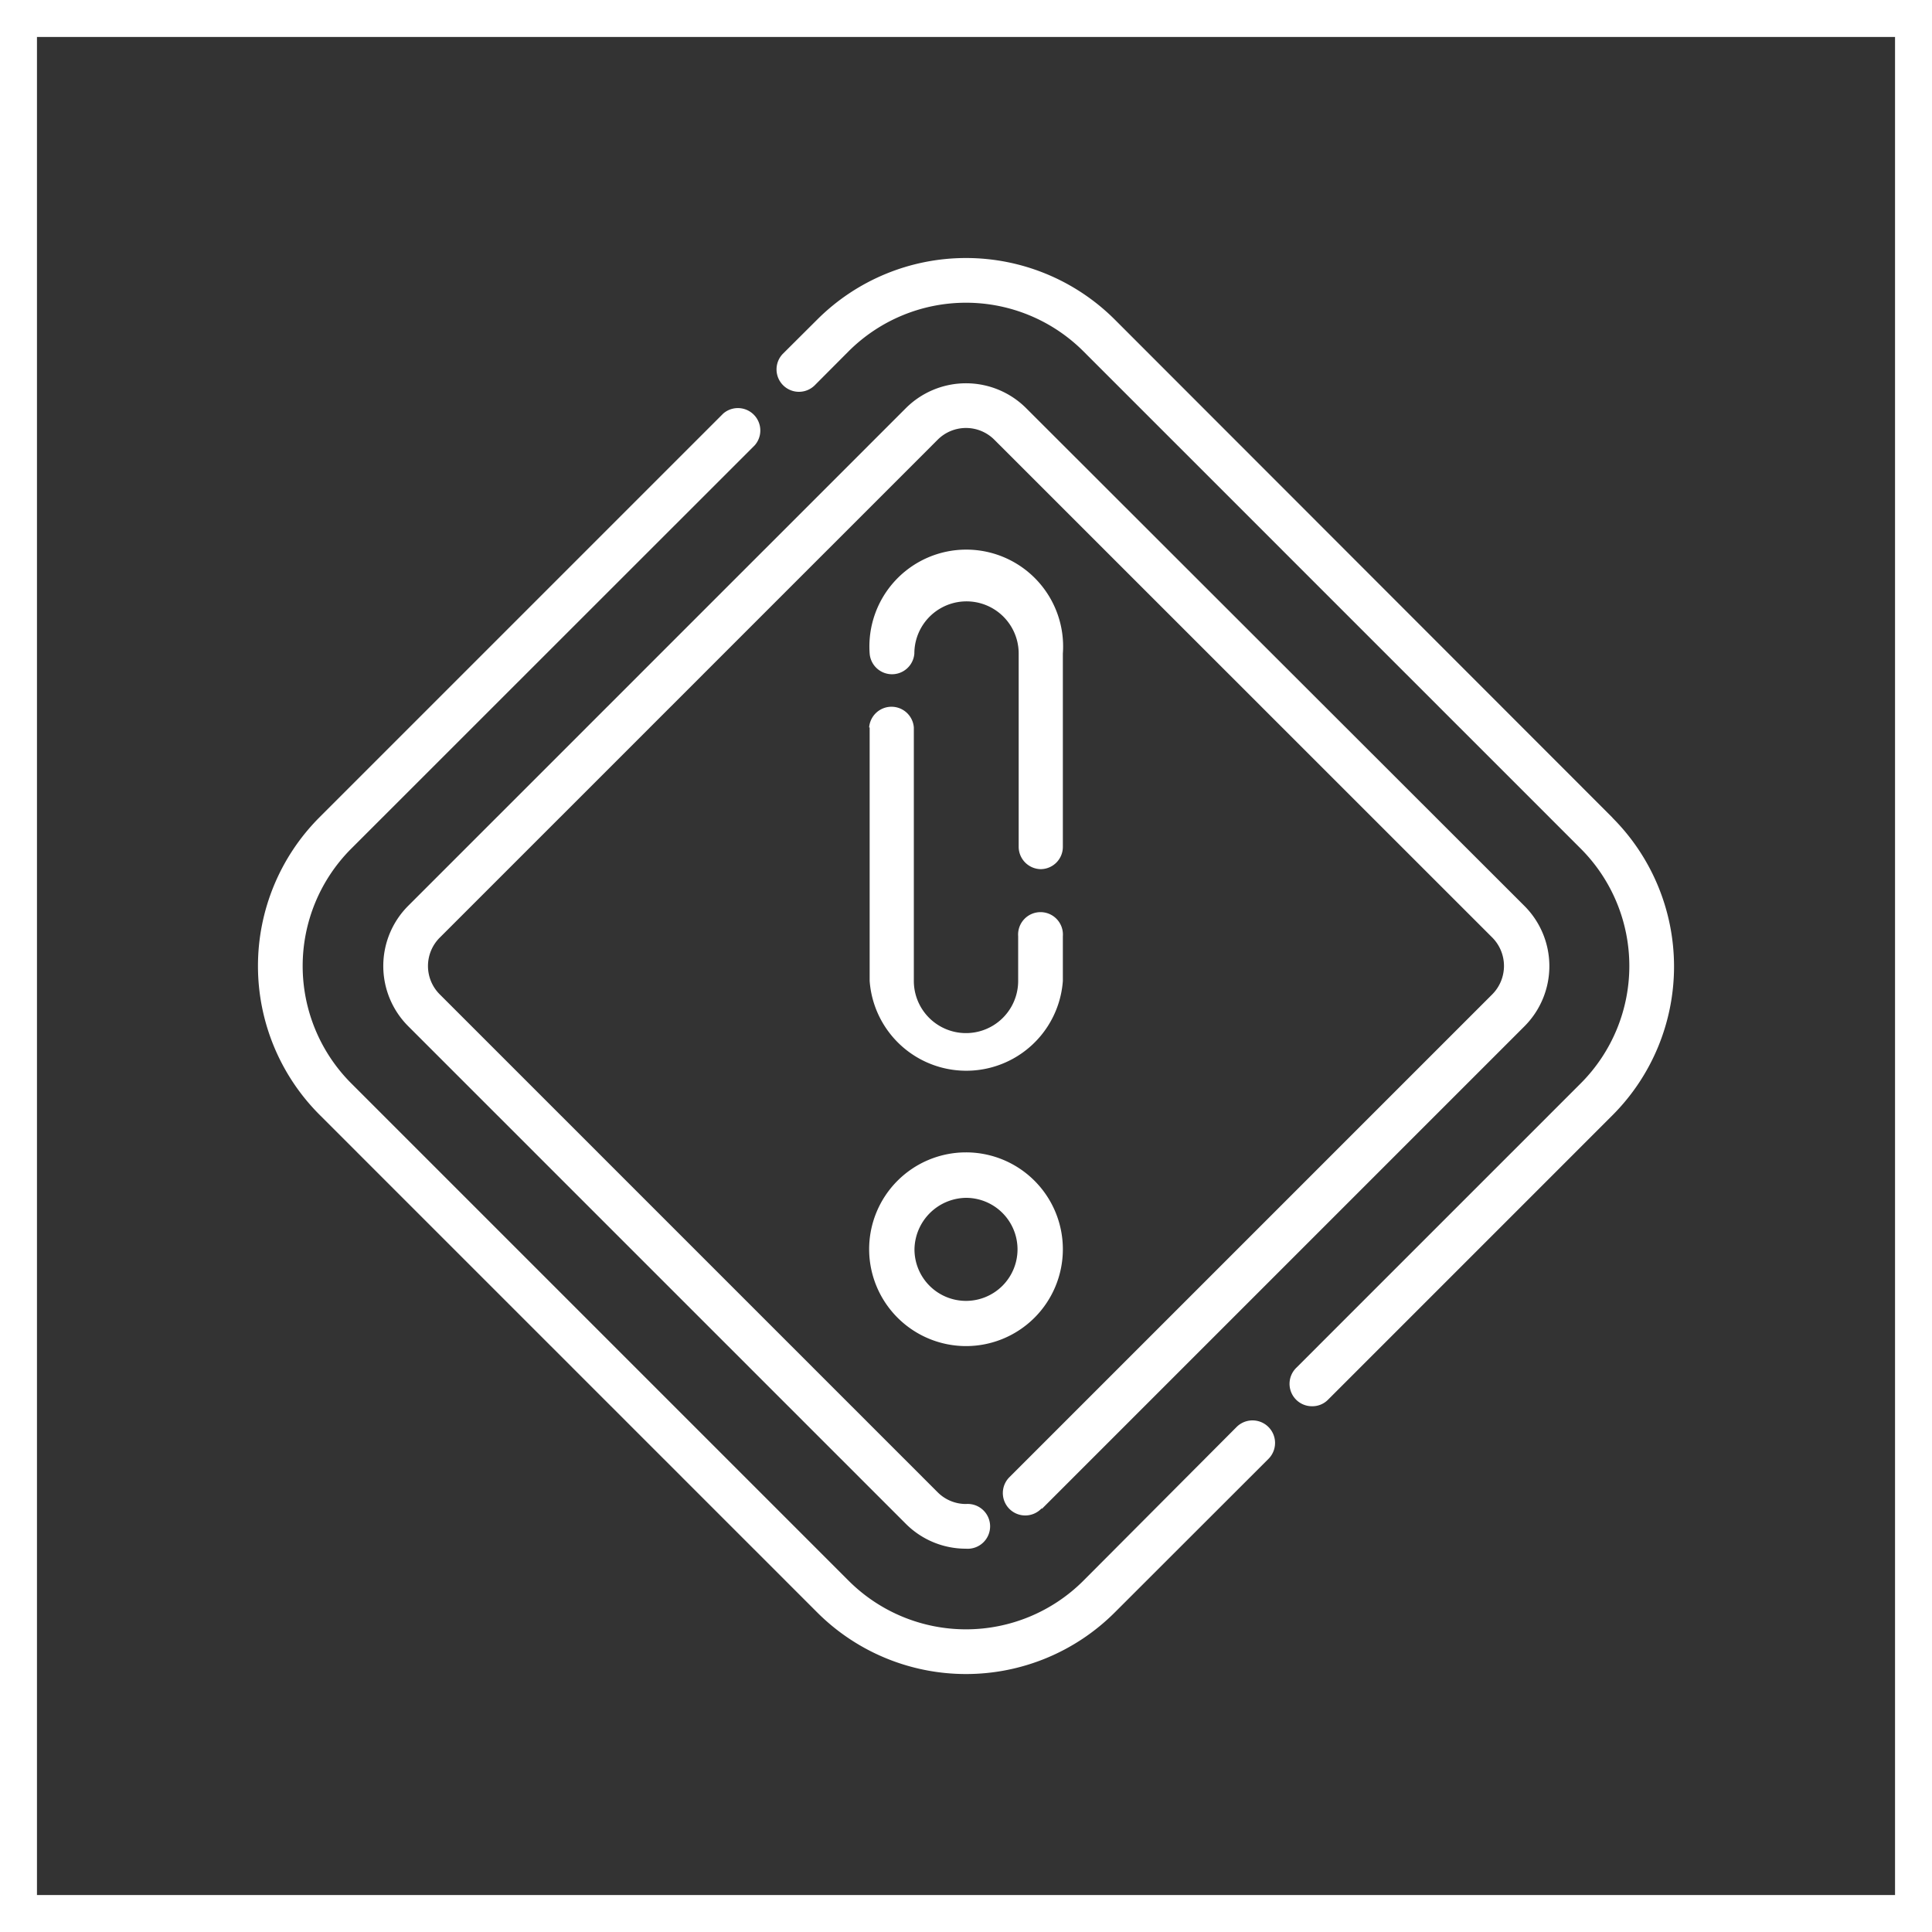
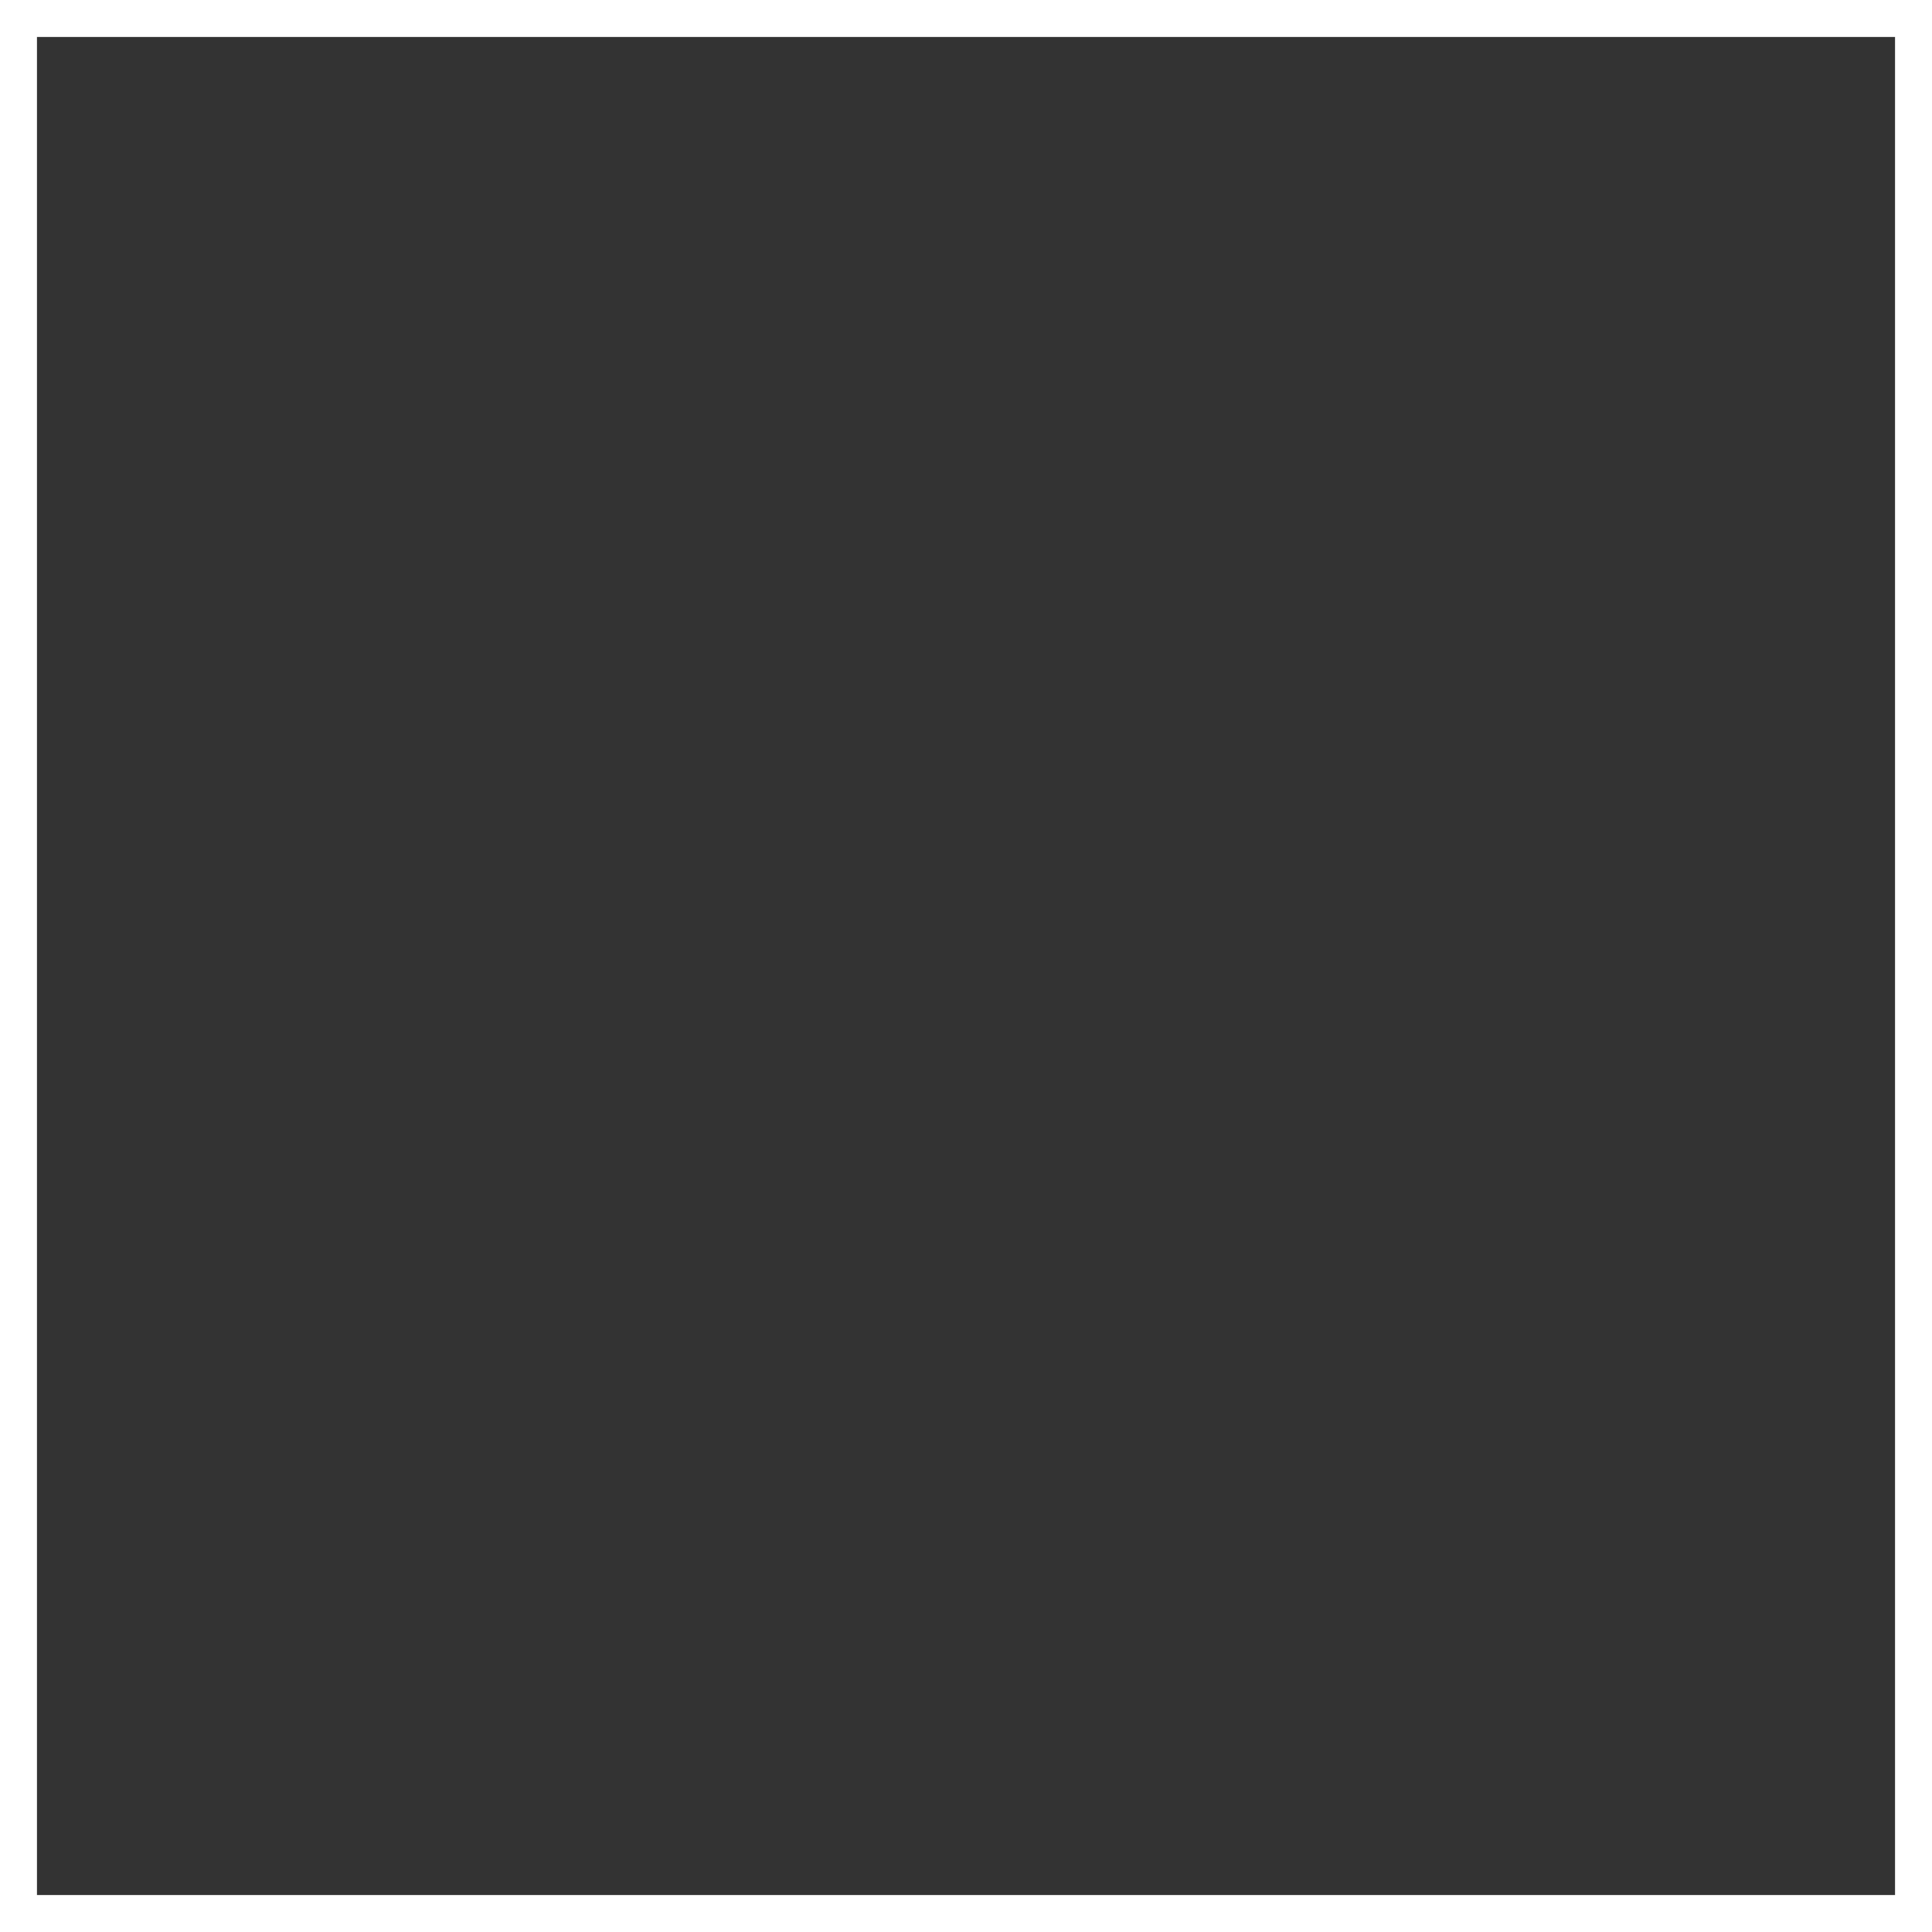
<svg xmlns="http://www.w3.org/2000/svg" id="Layer_1" data-name="Layer 1" width="150" height="150" viewBox="0 0 150 150">
  <rect x="0" y="0" width="150" height="150" fill="#333333" stroke="none" />
  <defs>
    <style>.cls-1{fill:#fff;}</style>
  </defs>
  <path class="cls-1" d="M147.13,2.87V147.13H2.87V2.87H147.13M150,0H0V150H150V0Z" />
-   <path class="cls-1" d="M67.48,56.48a1.74,1.74,0,0,1,3.47,0V76.16a4,4,0,0,0,8.1,0V72.69a1.74,1.74,0,1,1,3.47,0v3.47a7.52,7.52,0,0,1-15,0V56.48M96,110.8,84.1,122.74a12.89,12.89,0,0,1-18.2,0L27.26,84.1a12.89,12.89,0,0,1,0-18.2L58.6,34.57a1.74,1.74,0,0,0-2.45-2.46L24.81,63.45a16.34,16.34,0,0,0,0,23.1l38.64,38.64a16.34,16.34,0,0,0,23.1,0l11.94-11.93A1.74,1.74,0,0,0,96,110.8ZM80.79,67.48a1.73,1.73,0,0,0,1.73-1.74v-15a7.52,7.52,0,1,0-15,0,1.74,1.74,0,0,0,3.47,0,4,4,0,1,1,8.1,0v15A1.74,1.74,0,0,0,80.79,67.48Zm44.4-4L86.55,24.81a16.35,16.35,0,0,0-23.1,0l-2.68,2.67a1.74,1.74,0,0,0,2.46,2.46l2.67-2.68a12.9,12.9,0,0,1,18.2,0L122.74,65.9a12.89,12.89,0,0,1,0,18.2l-22.08,22.08a1.74,1.74,0,0,0,1.23,3,1.7,1.7,0,0,0,1.22-.51l22.08-22.08a16.34,16.34,0,0,0,0-23.1ZM67.48,97A7.52,7.52,0,1,1,75,104.51,7.53,7.53,0,0,1,67.48,97ZM71,97a4,4,0,1,0,4-4A4.06,4.06,0,0,0,71,97Zm9.91,20.13,37.45-37.45a6.61,6.61,0,0,0,0-9.34L79.67,31.69a6.61,6.61,0,0,0-9.34,0L31.69,70.33a6.61,6.61,0,0,0,0,9.34l38.64,38.64A6.58,6.58,0,0,0,75,120.24h0a1.74,1.74,0,1,0,0-3.47,3.1,3.1,0,0,1-2.21-.92L34.15,77.21a3.11,3.11,0,0,1,0-4.42L72.79,34.15a3.11,3.11,0,0,1,4.42,0l38.64,38.63a3.13,3.13,0,0,1,0,4.43L78.4,114.66a1.74,1.74,0,1,0,2.46,2.46Z" />
</svg>